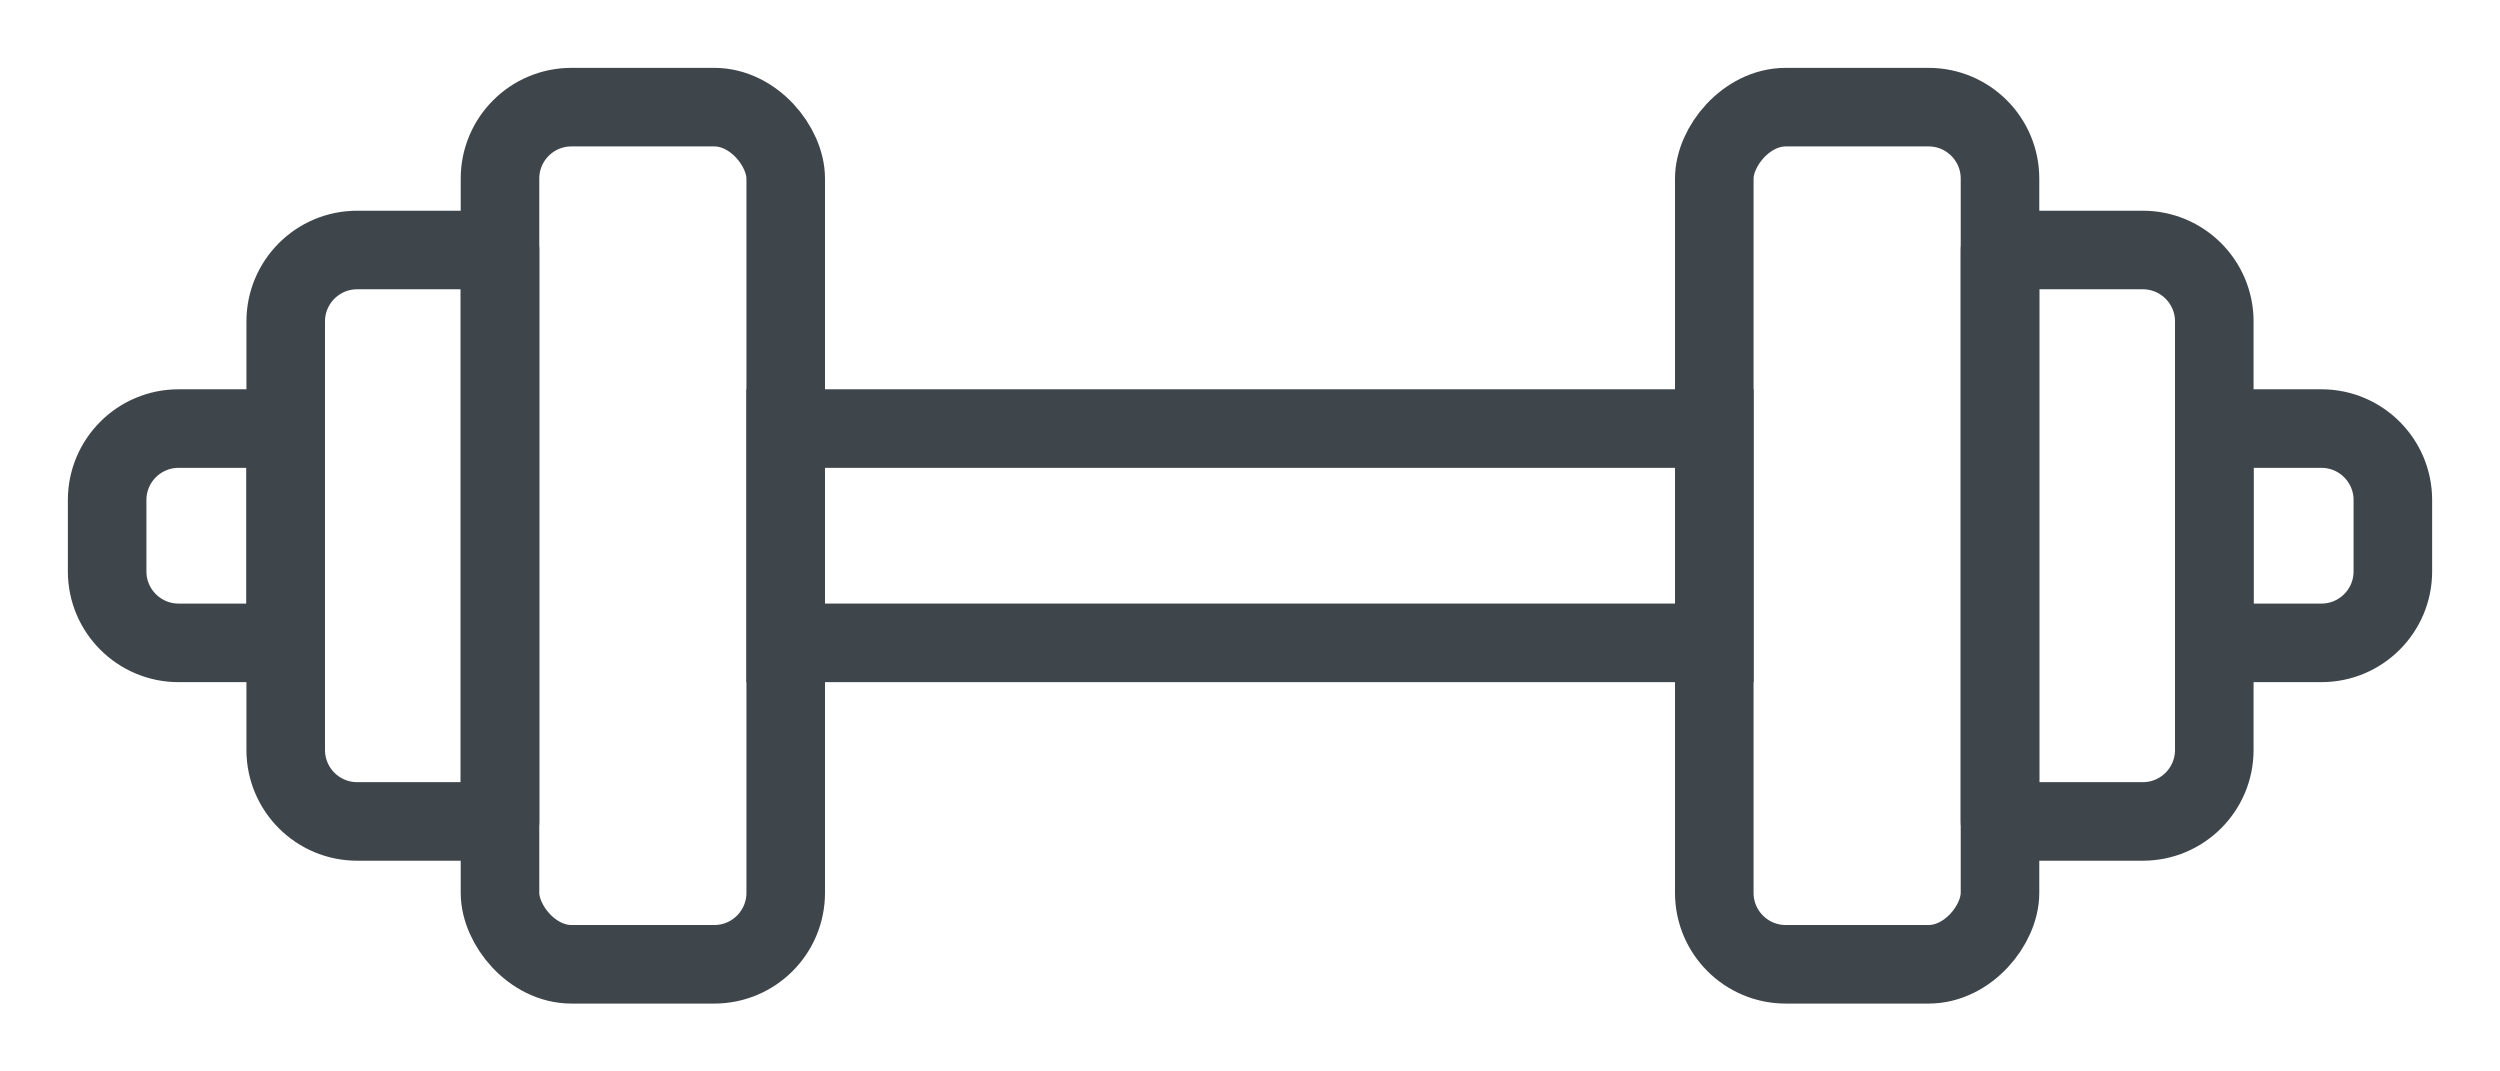
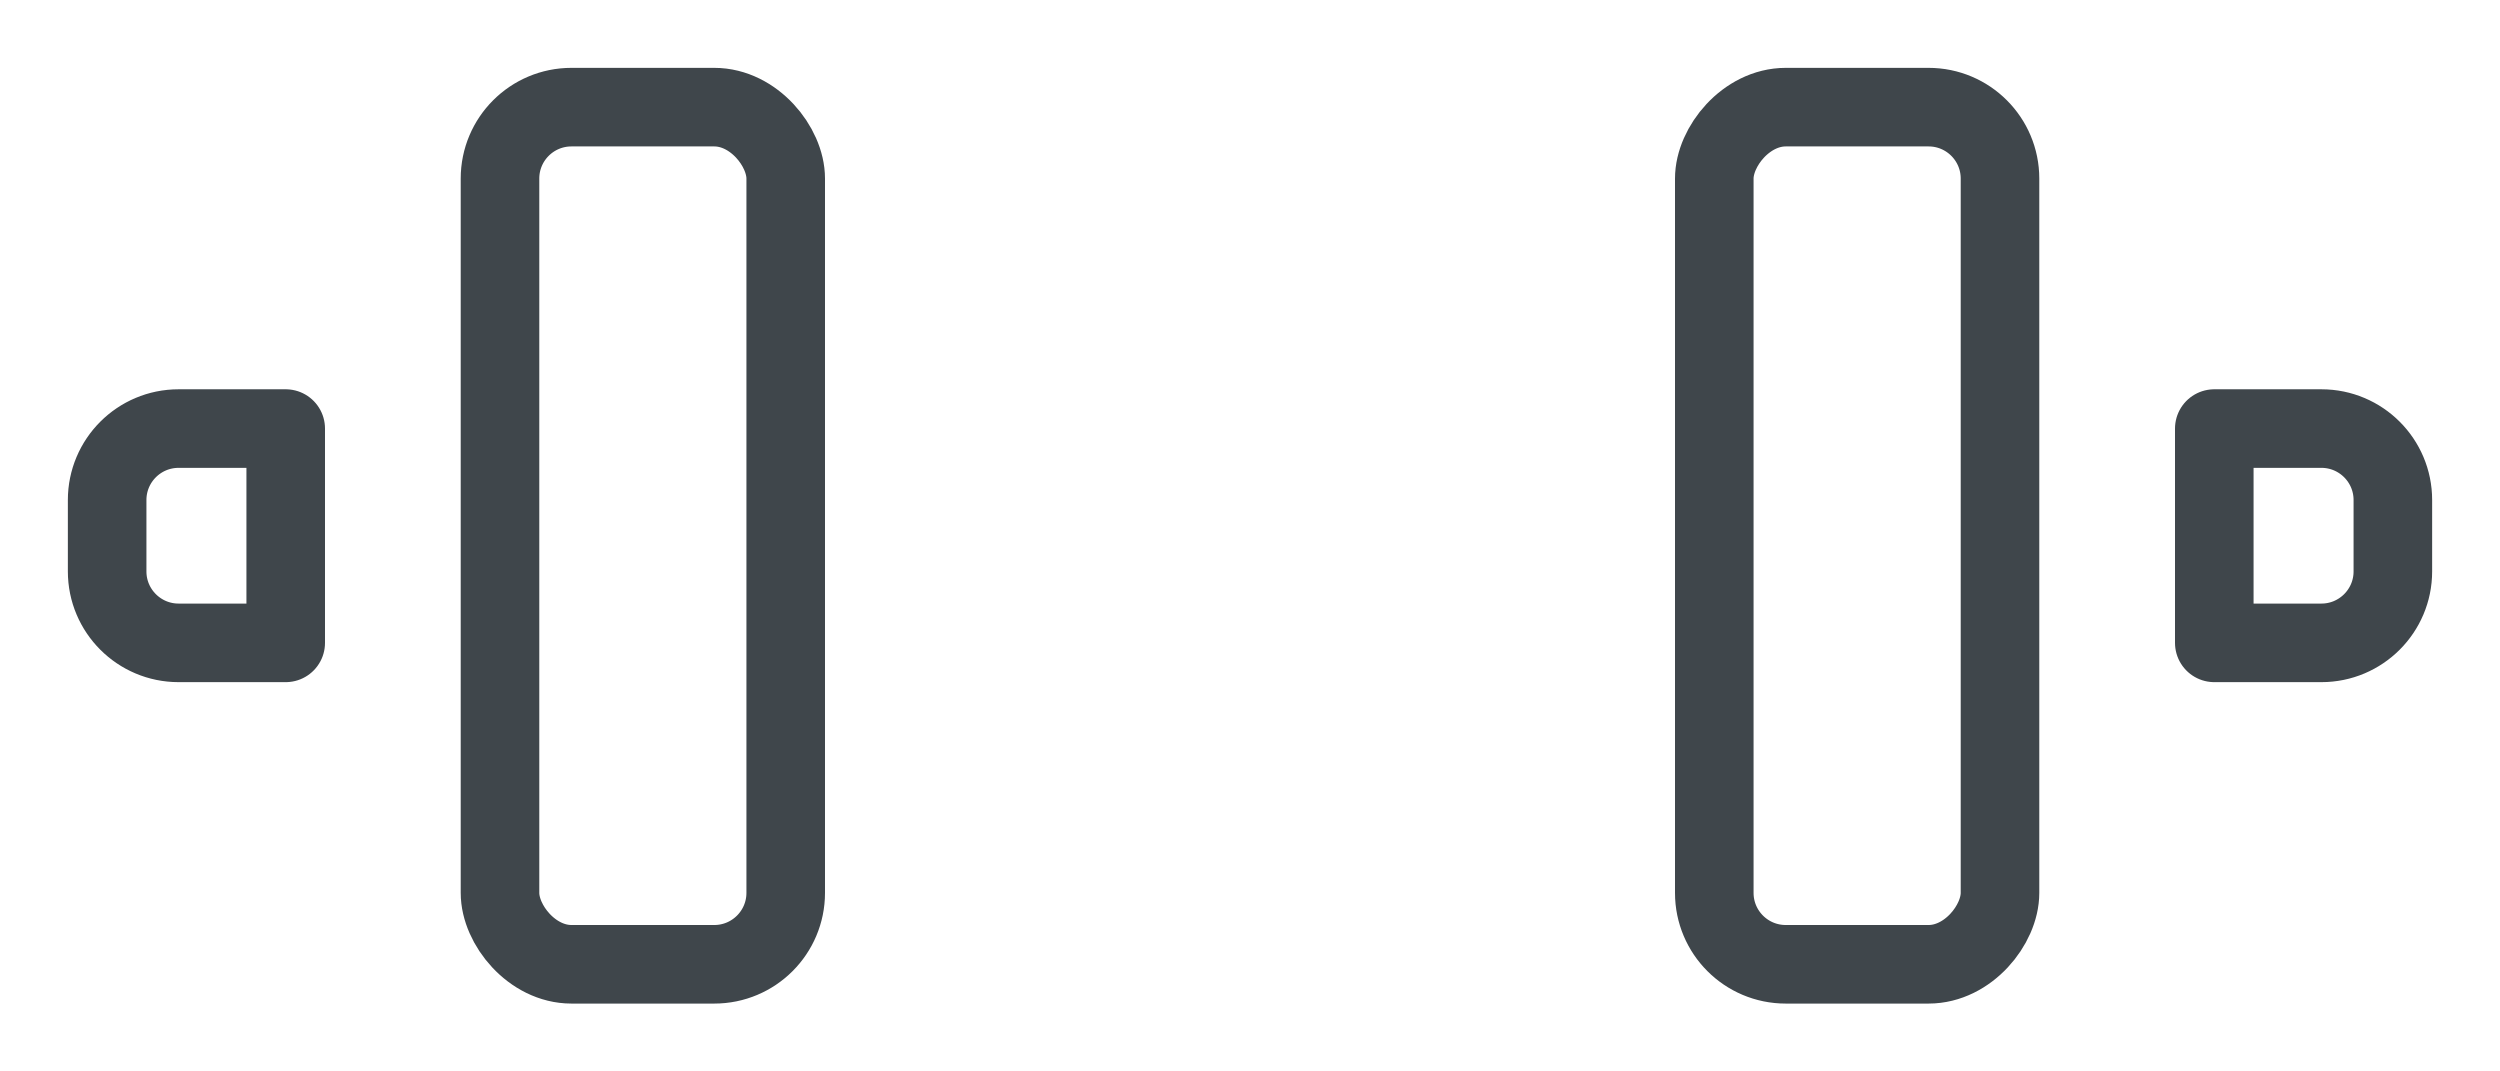
<svg xmlns="http://www.w3.org/2000/svg" width="35px" height="15px" viewBox="0 0 35 15" version="1.1">
  <title>חדר כושר@1x</title>
  <g id="Page-1" stroke="none" stroke-width="1" fill="none" fill-rule="evenodd">
    <g id="Group" transform="translate(1, 1)" stroke="#3F464B" stroke-width="1.1">
      <g>
        <g transform="translate(0.5, 0.5)" stroke-linejoin="round">
          <rect id="Rectangle" x="5.5" y="0" width="4" height="12" rx="1" />
-           <path d="M3.5,2 L5.5,2 L5.5,2 L5.5,10 L3.5,10 C2.948,10 2.5,9.552 2.5,9 L2.5,3 C2.5,2.448 2.948,2 3.5,2 Z" id="Rectangle-Copy" />
          <path d="M1,4.5 L2.5,4.5 L2.5,4.5 L2.5,7.5 L1,7.5 C0.448,7.5 6.76353751e-17,7.052 0,6.5 L0,5.5 C-6.76353751e-17,4.948 0.448,4.5 1,4.5 Z" id="Rectangle-Copy-2" />
        </g>
        <rect id="Rectangle-Copy-5" stroke-linejoin="round" transform="translate(25, 6.5) scale(-1, 1) translate(-25, -6.5) " x="23" y="0.5" width="4" height="12" rx="1" />
-         <path d="M28,2.5 L30,2.5 L30,2.5 L30,10.5 L28,10.5 C27.448,10.5 27,10.052 27,9.5 L27,3.5 C27,2.948 27.448,2.5 28,2.5 Z" id="Rectangle-Copy-4" stroke-linejoin="round" transform="translate(28.5, 6.5) scale(-1, 1) translate(-28.5, -6.5) " />
        <path d="M31,5 L32.5,5 L32.5,5 L32.5,8 L31,8 C30.448,8 30,7.552 30,7 L30,6 C30,5.448 30.448,5 31,5 Z" id="Rectangle-Copy-3" stroke-linejoin="round" transform="translate(31.25, 6.5) scale(-1, 1) translate(-31.25, -6.5) " />
-         <rect id="Rectangle-Copy-6" transform="translate(16.5, 6.5) scale(-1, 1) translate(-16.5, -6.5) " x="10" y="5" width="13" height="3" />
      </g>
    </g>
  </g>
</svg>